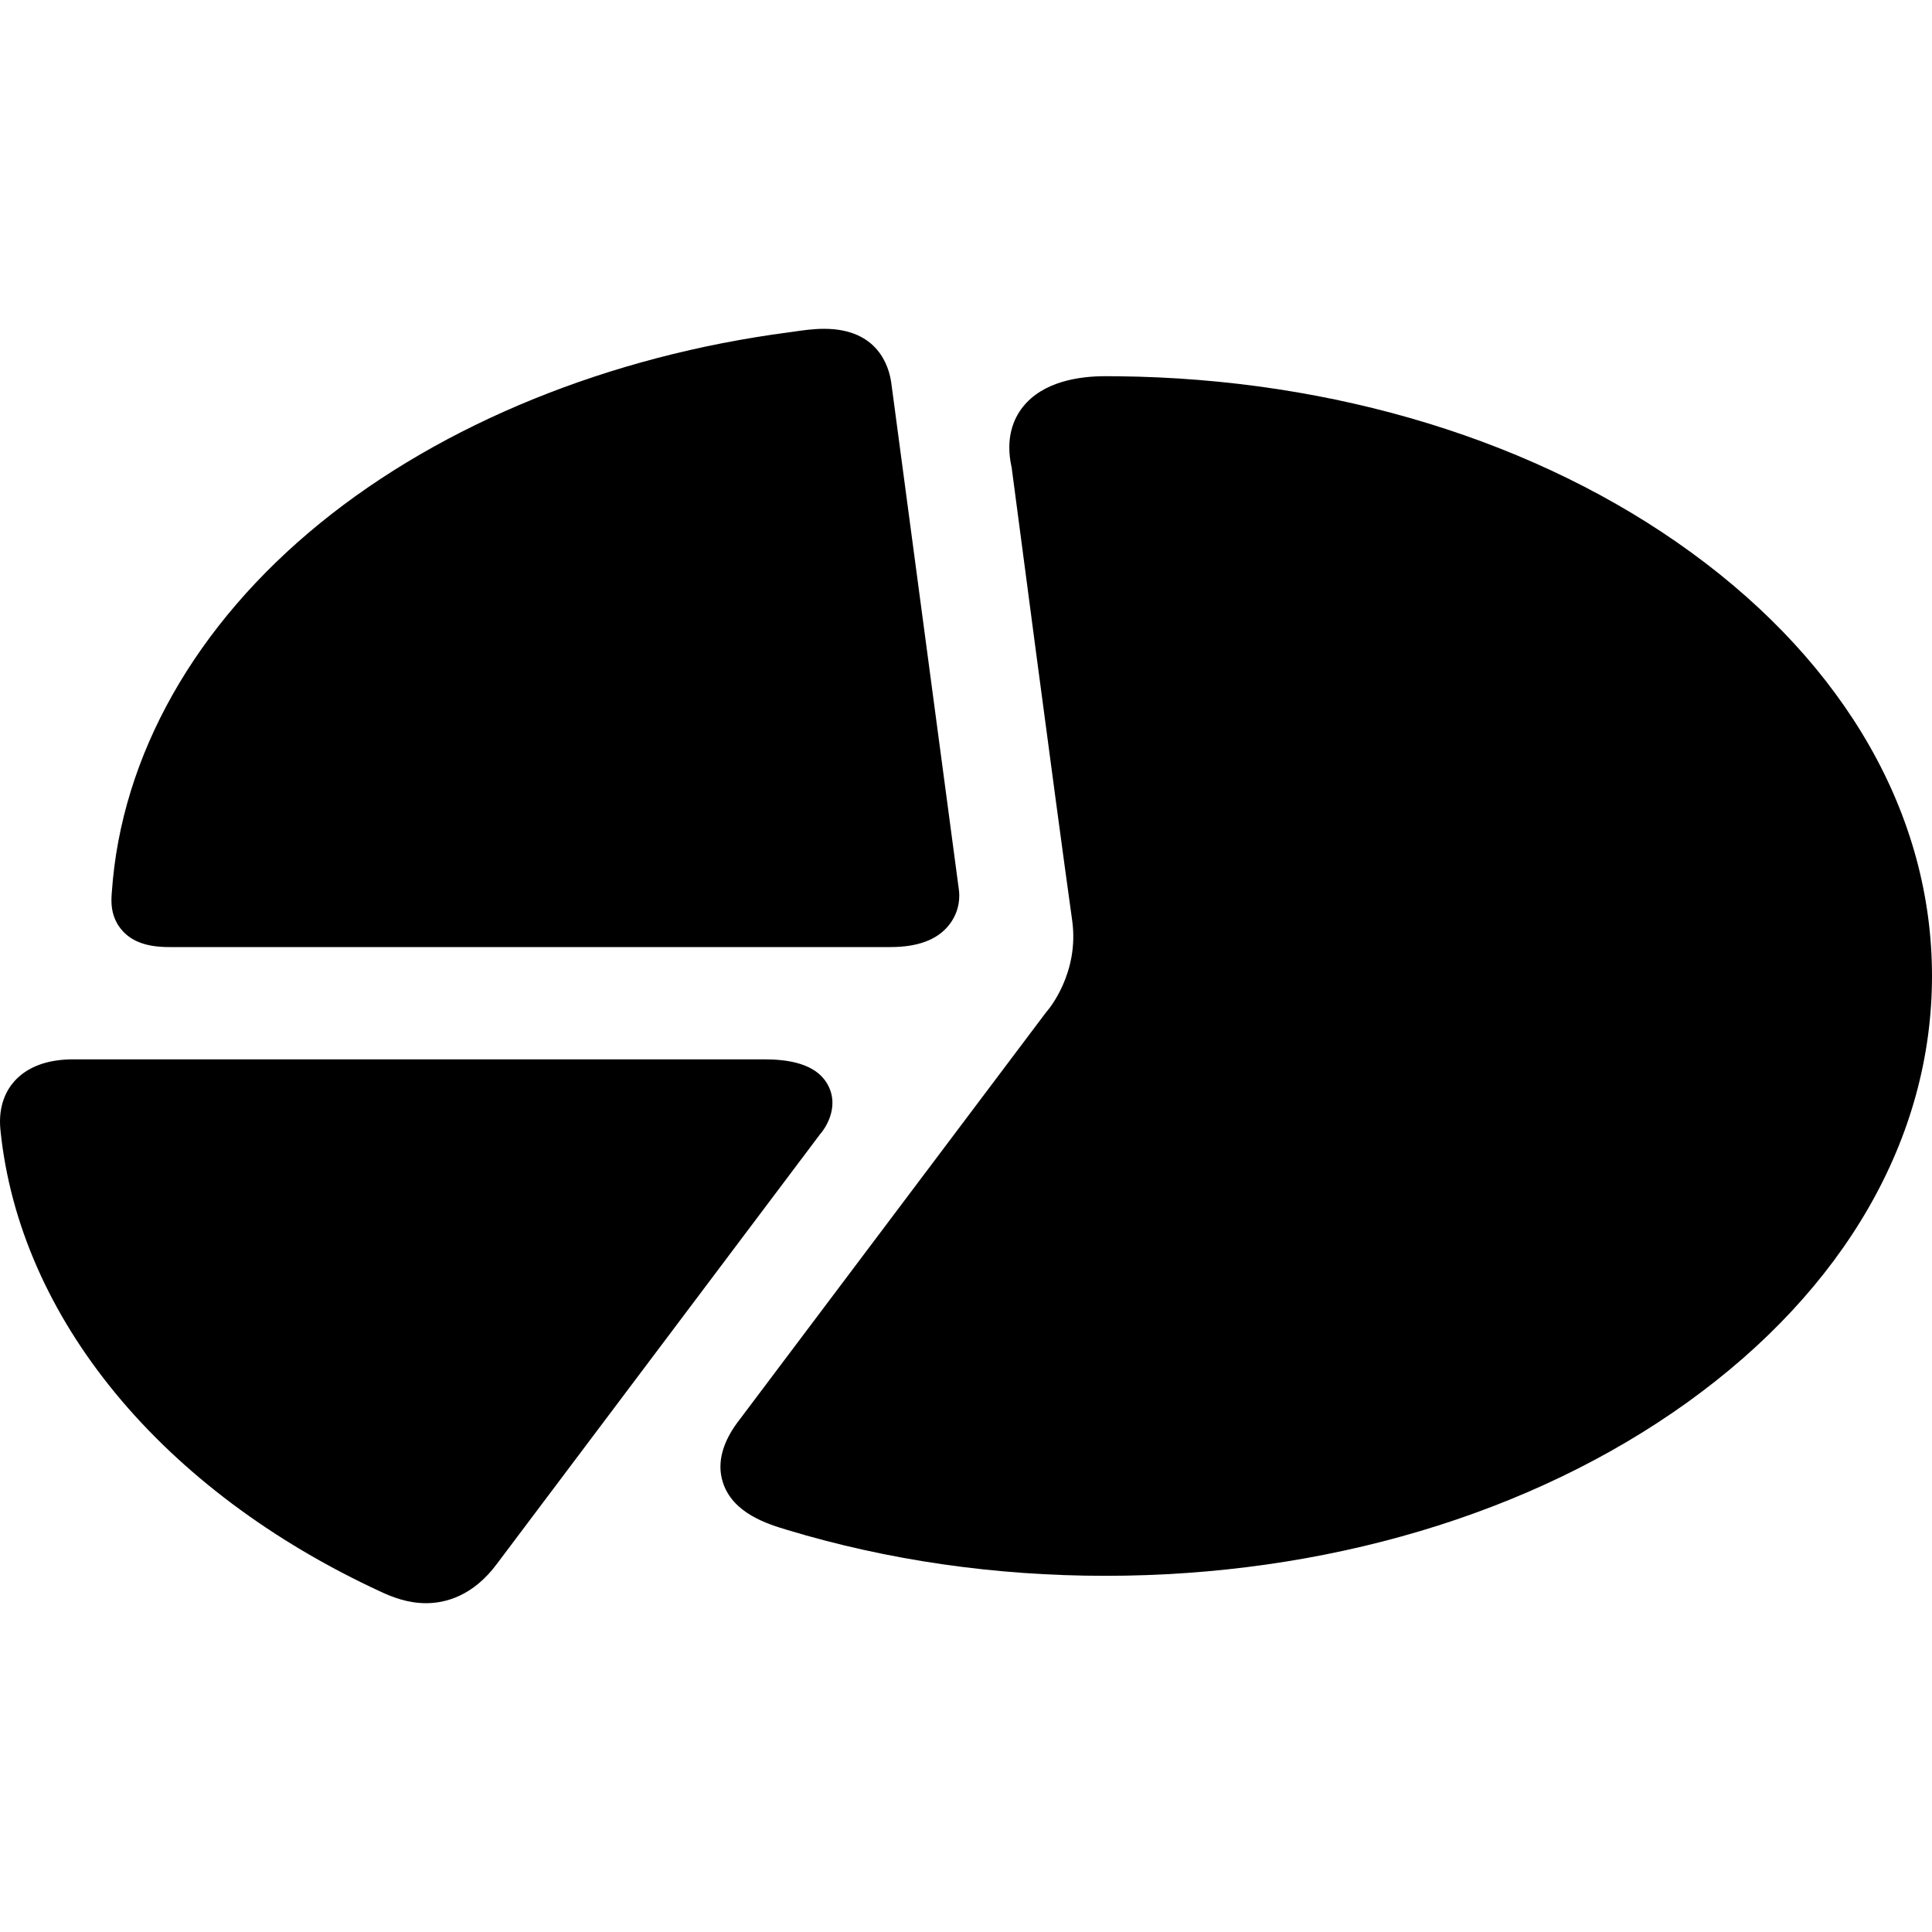
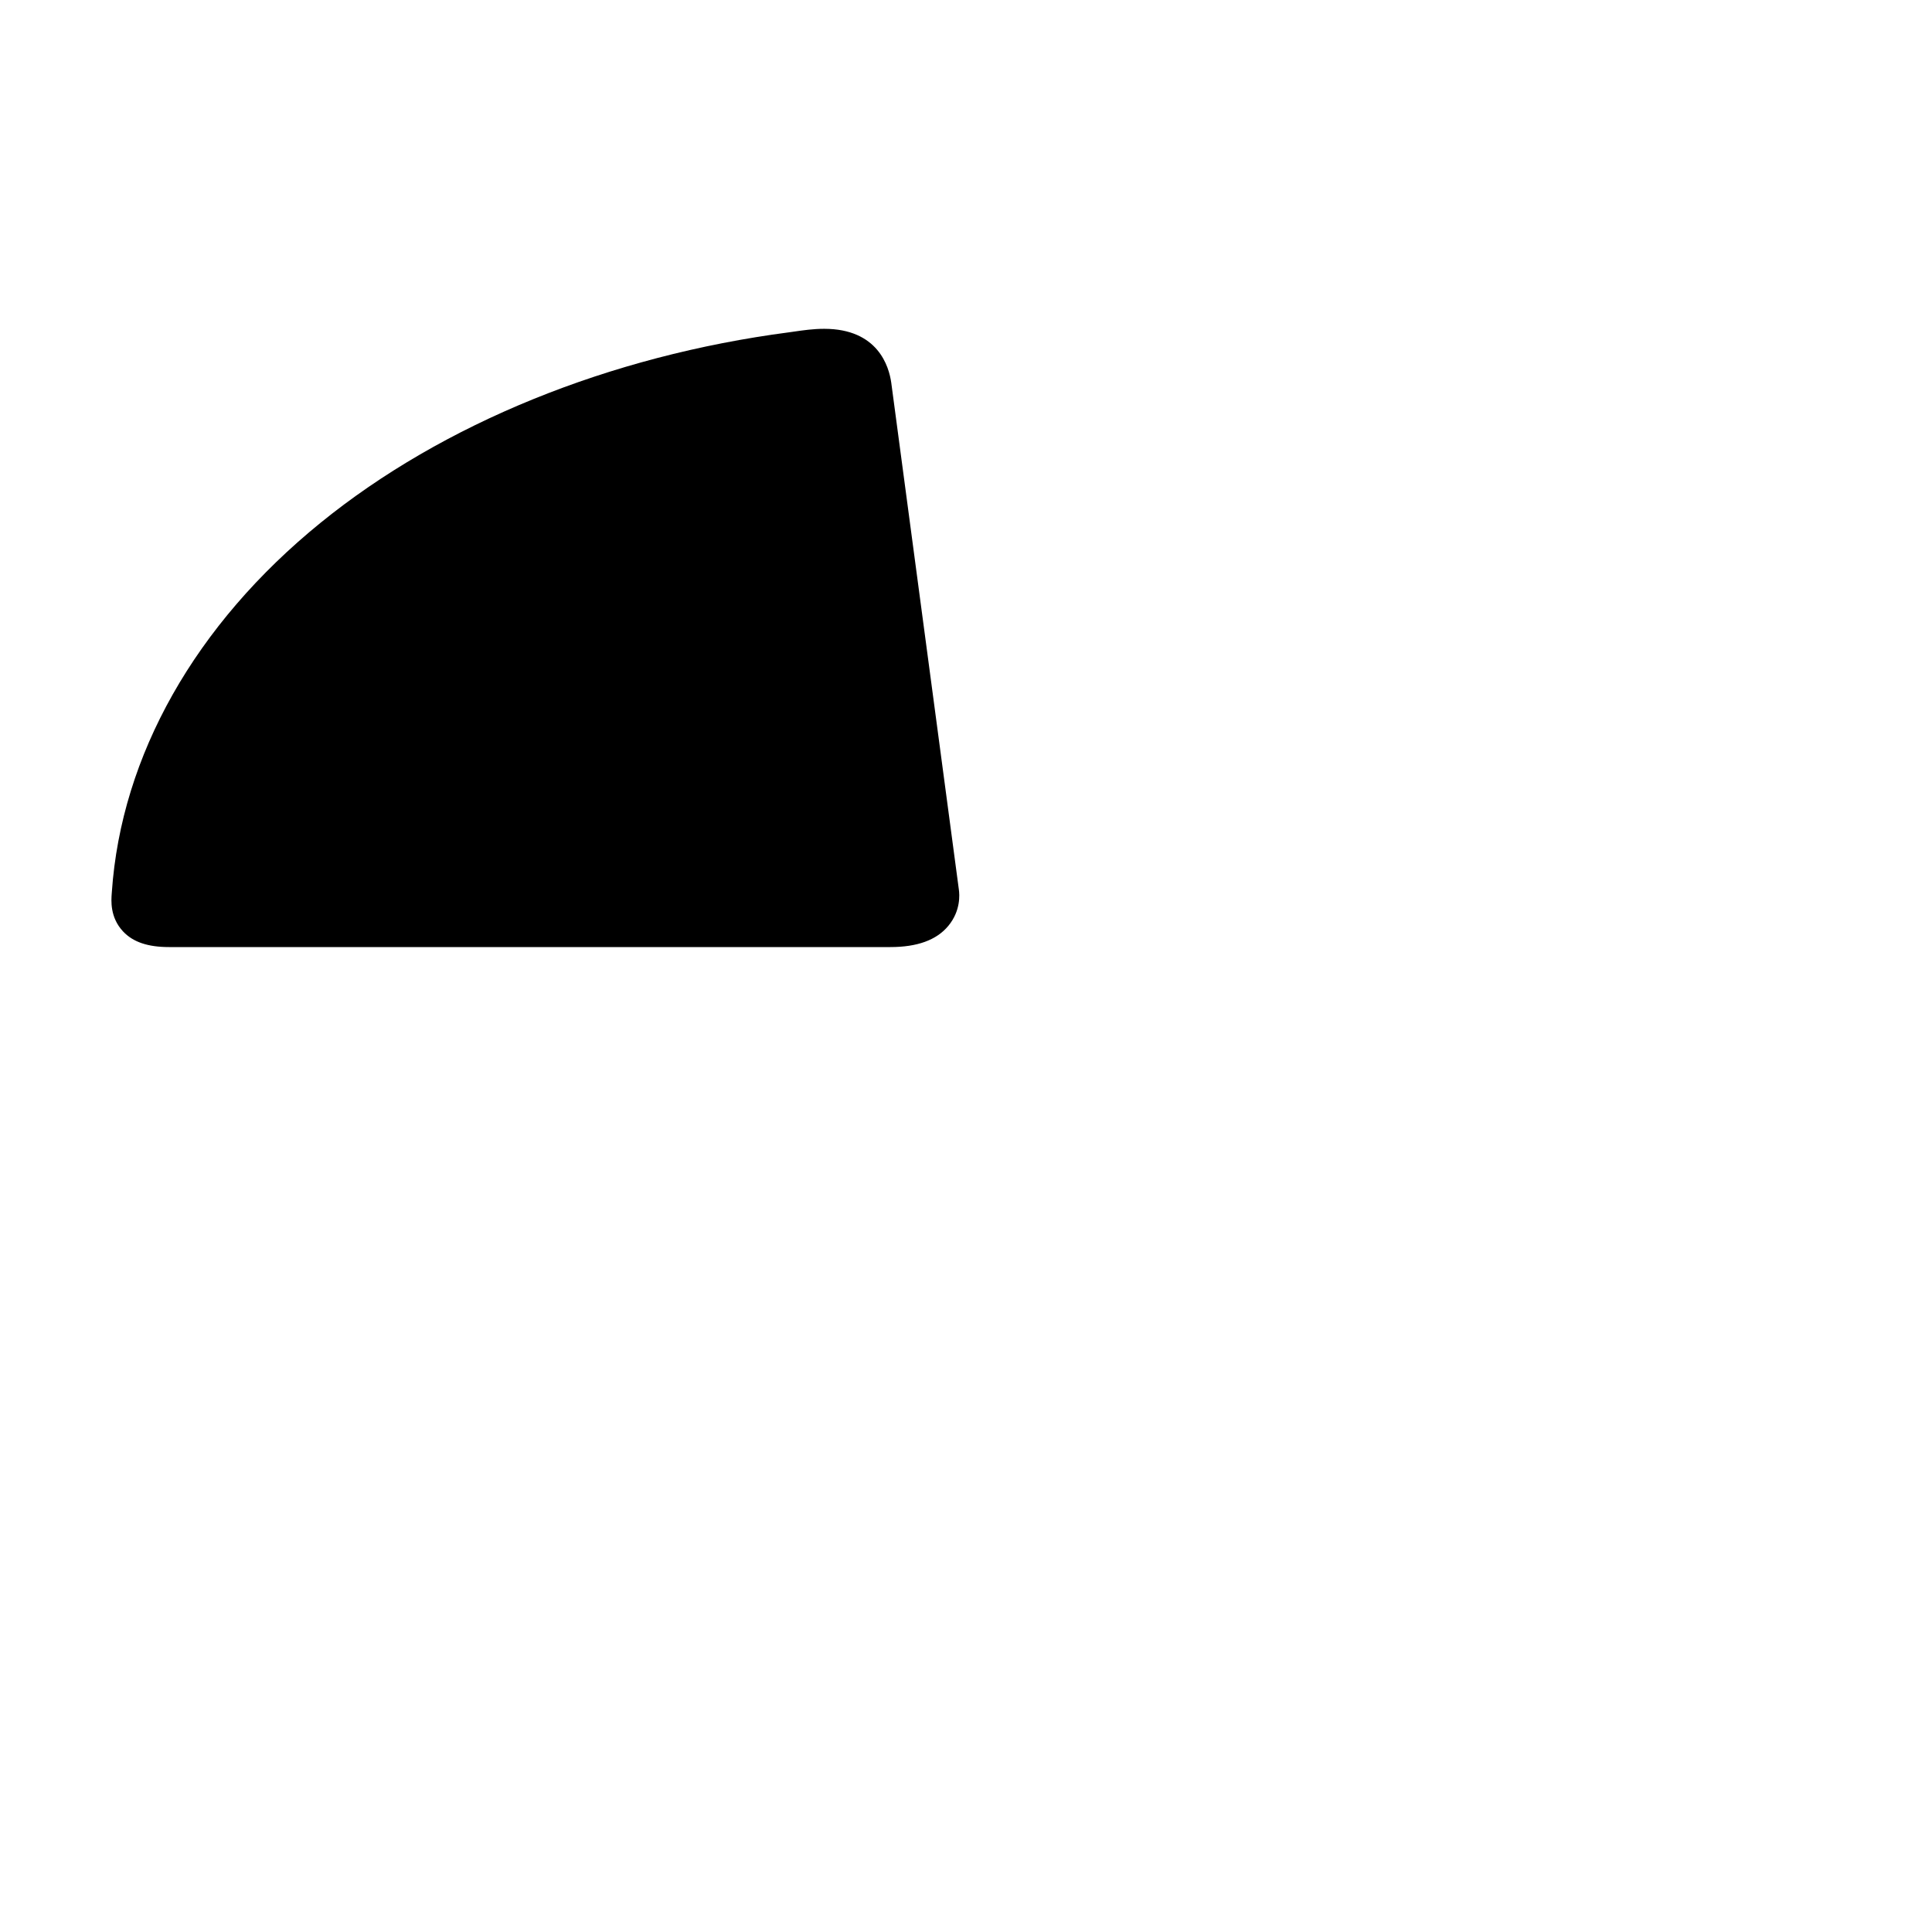
<svg xmlns="http://www.w3.org/2000/svg" fill="#000000" height="800px" width="800px" version="1.1" id="Capa_1" viewBox="0 0 378.594 378.594" xml:space="preserve">
  <g>
-     <path d="M331.348,108.212c-29.94-21.772-69.808-34.017-112.256-34.479c-0.83-0.01-1.661-0.014-2.494-0.014   c-5.205,0-12.239,1.051-16.188,6.061c-1.725,2.188-3.484,6.007-2.167,11.831c0.572,4.357,8.49,64.701,11.859,88.752   c1.445,10.319-4.659,17.478-4.898,17.753l-0.14,0.156l-59.975,79.704c-3.492,4.413-4.655,8.598-3.456,12.441   c1.918,6.146,8.832,8.238,12.546,9.362c19.787,5.983,40.788,9.018,62.419,9.018c42.972,0,83.431-12.039,113.926-33.898   c30.998-22.22,48.069-51.924,48.069-83.641C378.594,159.859,361.815,130.366,331.348,108.212z" />
-     <path d="M162.509,213.171c-2.176-4.941-8.393-5.584-12.879-5.584H14.368c-5.132,0-9.008,1.48-11.52,4.258   c-1.529,1.69-3.249,4.751-2.764,9.568c3.71,36.859,31.626,70.728,74.675,90.568c2.191,1.01,5.163,2.179,8.723,2.179   c3.742,0,9.201-1.349,13.927-7.756l63.272-84.118C162.502,220.174,164.013,216.586,162.509,213.171z" />
    <path d="M33.128,185.587h141.354c5.208,0,9.032-1.343,11.364-4.17c2.426-2.941,2.202-6.103,2.045-7.153l-13.239-99.255   c-0.441-3.183-2.606-10.575-13.147-10.575c-2.148,0-4.172,0.297-5.799,0.532c-0.365,0.052-0.711,0.105-1.032,0.147   c-35.269,4.617-67.889,17.875-91.851,37.328c-24.542,19.925-39.069,45.624-40.906,72.36l-0.016,0.22   c-0.111,1.438-0.369,4.713,2.185,7.472C26.073,184.636,29.03,185.587,33.128,185.587z" />
  </g>
</svg>